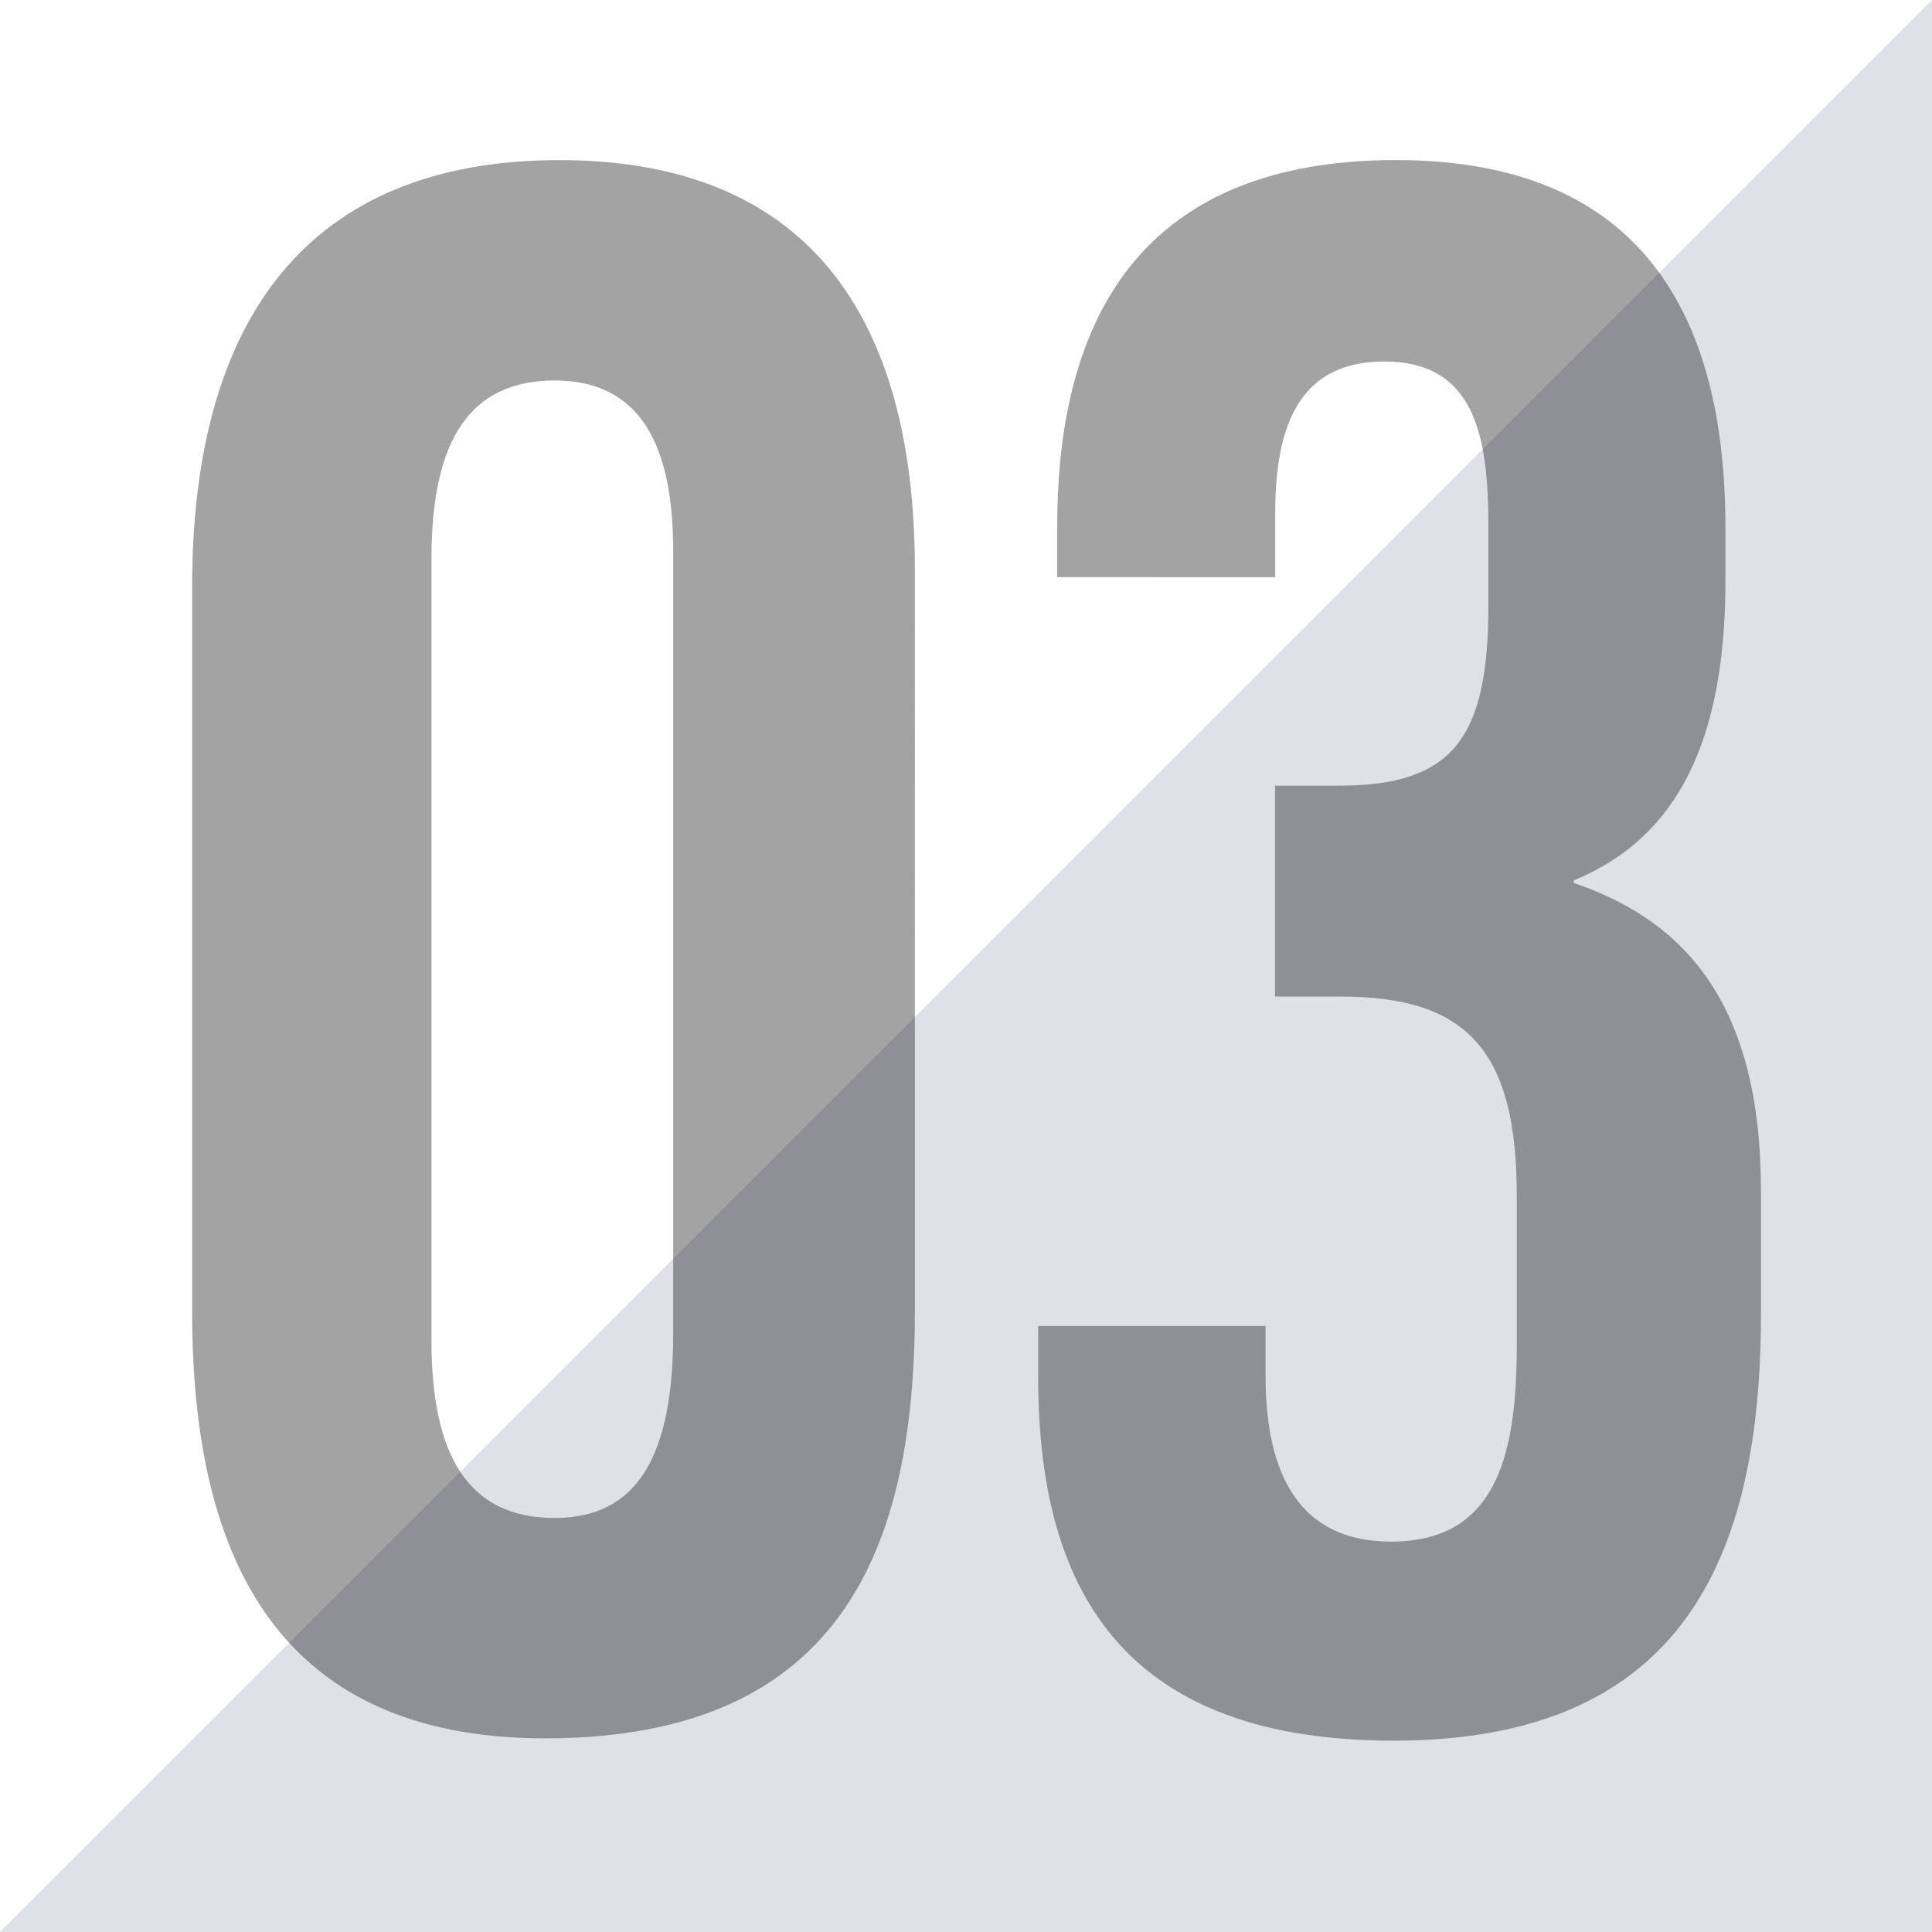
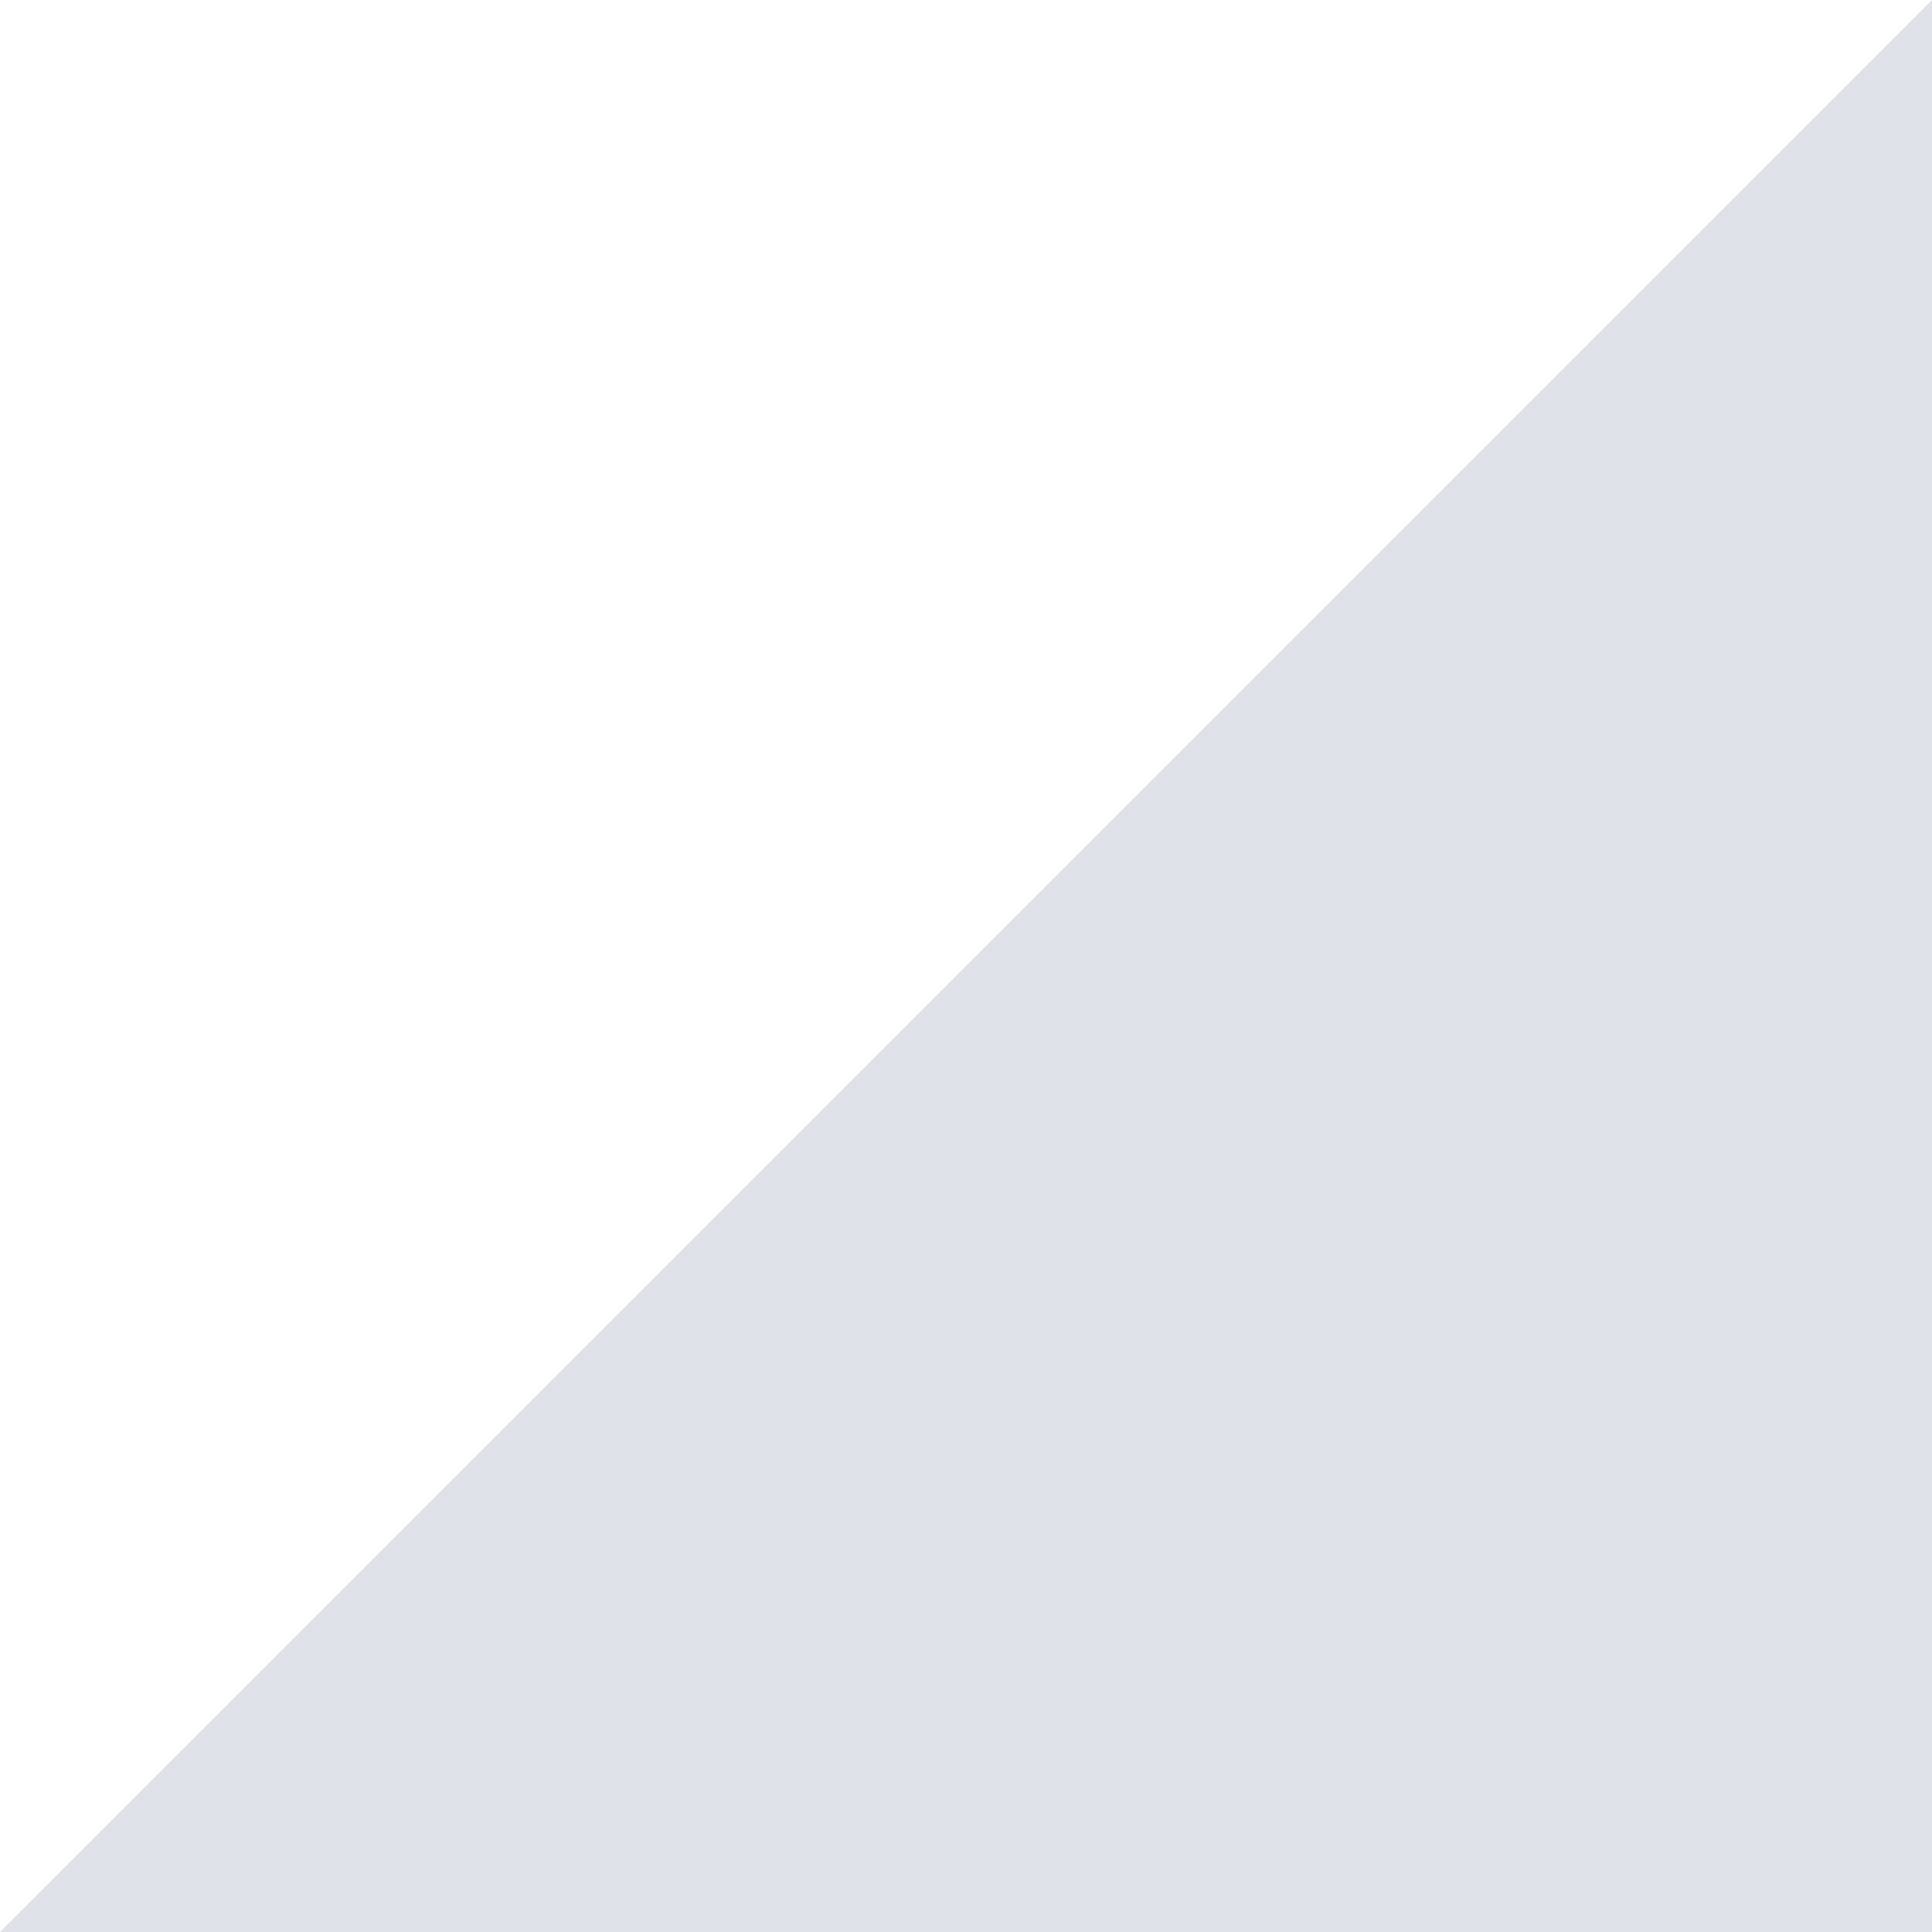
<svg xmlns="http://www.w3.org/2000/svg" width="60.331" height="60.331" viewBox="0 0 60.331 60.331">
  <g id="serviceinner_num03" transform="translate(-272 -2457)">
-     <path id="パス_42" data-name="パス 42" d="M0,60.331,60.331,0V60.331Z" transform="translate(272 2457)" fill="#42527d" opacity="0.17" />
-     <path id="パス_531" data-name="パス 531" d="M-39.59-48.692c-7.844,0-11.47,4.958-11.47,13.32v22.644c0,7.252,2.368,13.32,11.026,13.32,9.4,0,11.544-6.142,11.544-13.394V-35.89C-28.49-43.882-31.894-48.692-39.59-48.692Zm-.148,6.882c2.664,0,3.7,2,3.7,5.328v24.42c0,3.7-1.036,5.772-3.7,5.772-2.738,0-3.848-2-3.848-5.55V-36.26C-43.586-40.034-42.328-41.81-39.738-41.81Zm22.5,6.142v-2c0-2.59.666-4.736,3.4-4.736,2.812,0,3.256,2.294,3.256,5.106v2.516c0,4.144-1.11,5.624-4.662,5.624h-2v6.586h2.072c4,0,5.476,1.776,5.476,6.216v4.736c0,3.552-.74,6.068-3.922,6.068s-3.922-2.59-3.922-5.18v-1.554h-7.1v1.628c0,6.956,2.96,11.322,11.1,11.322,8.954,0,11.47-5.624,11.47-13.32V-16.5c0-5.846-2.368-8.436-5.846-9.62V-26.2c2.886-1.184,4.736-3.848,4.736-9.324v-1.7c0-6.586-2.59-11.47-10.286-11.47-8.806,0-10.582,6.068-10.582,11.47v1.554Z" transform="translate(329.06 2510.692)" opacity="0.36" />
+     <path id="パス_42" data-name="パス 42" d="M0,60.331,60.331,0V60.331" transform="translate(272 2457)" fill="#42527d" opacity="0.17" />
  </g>
</svg>